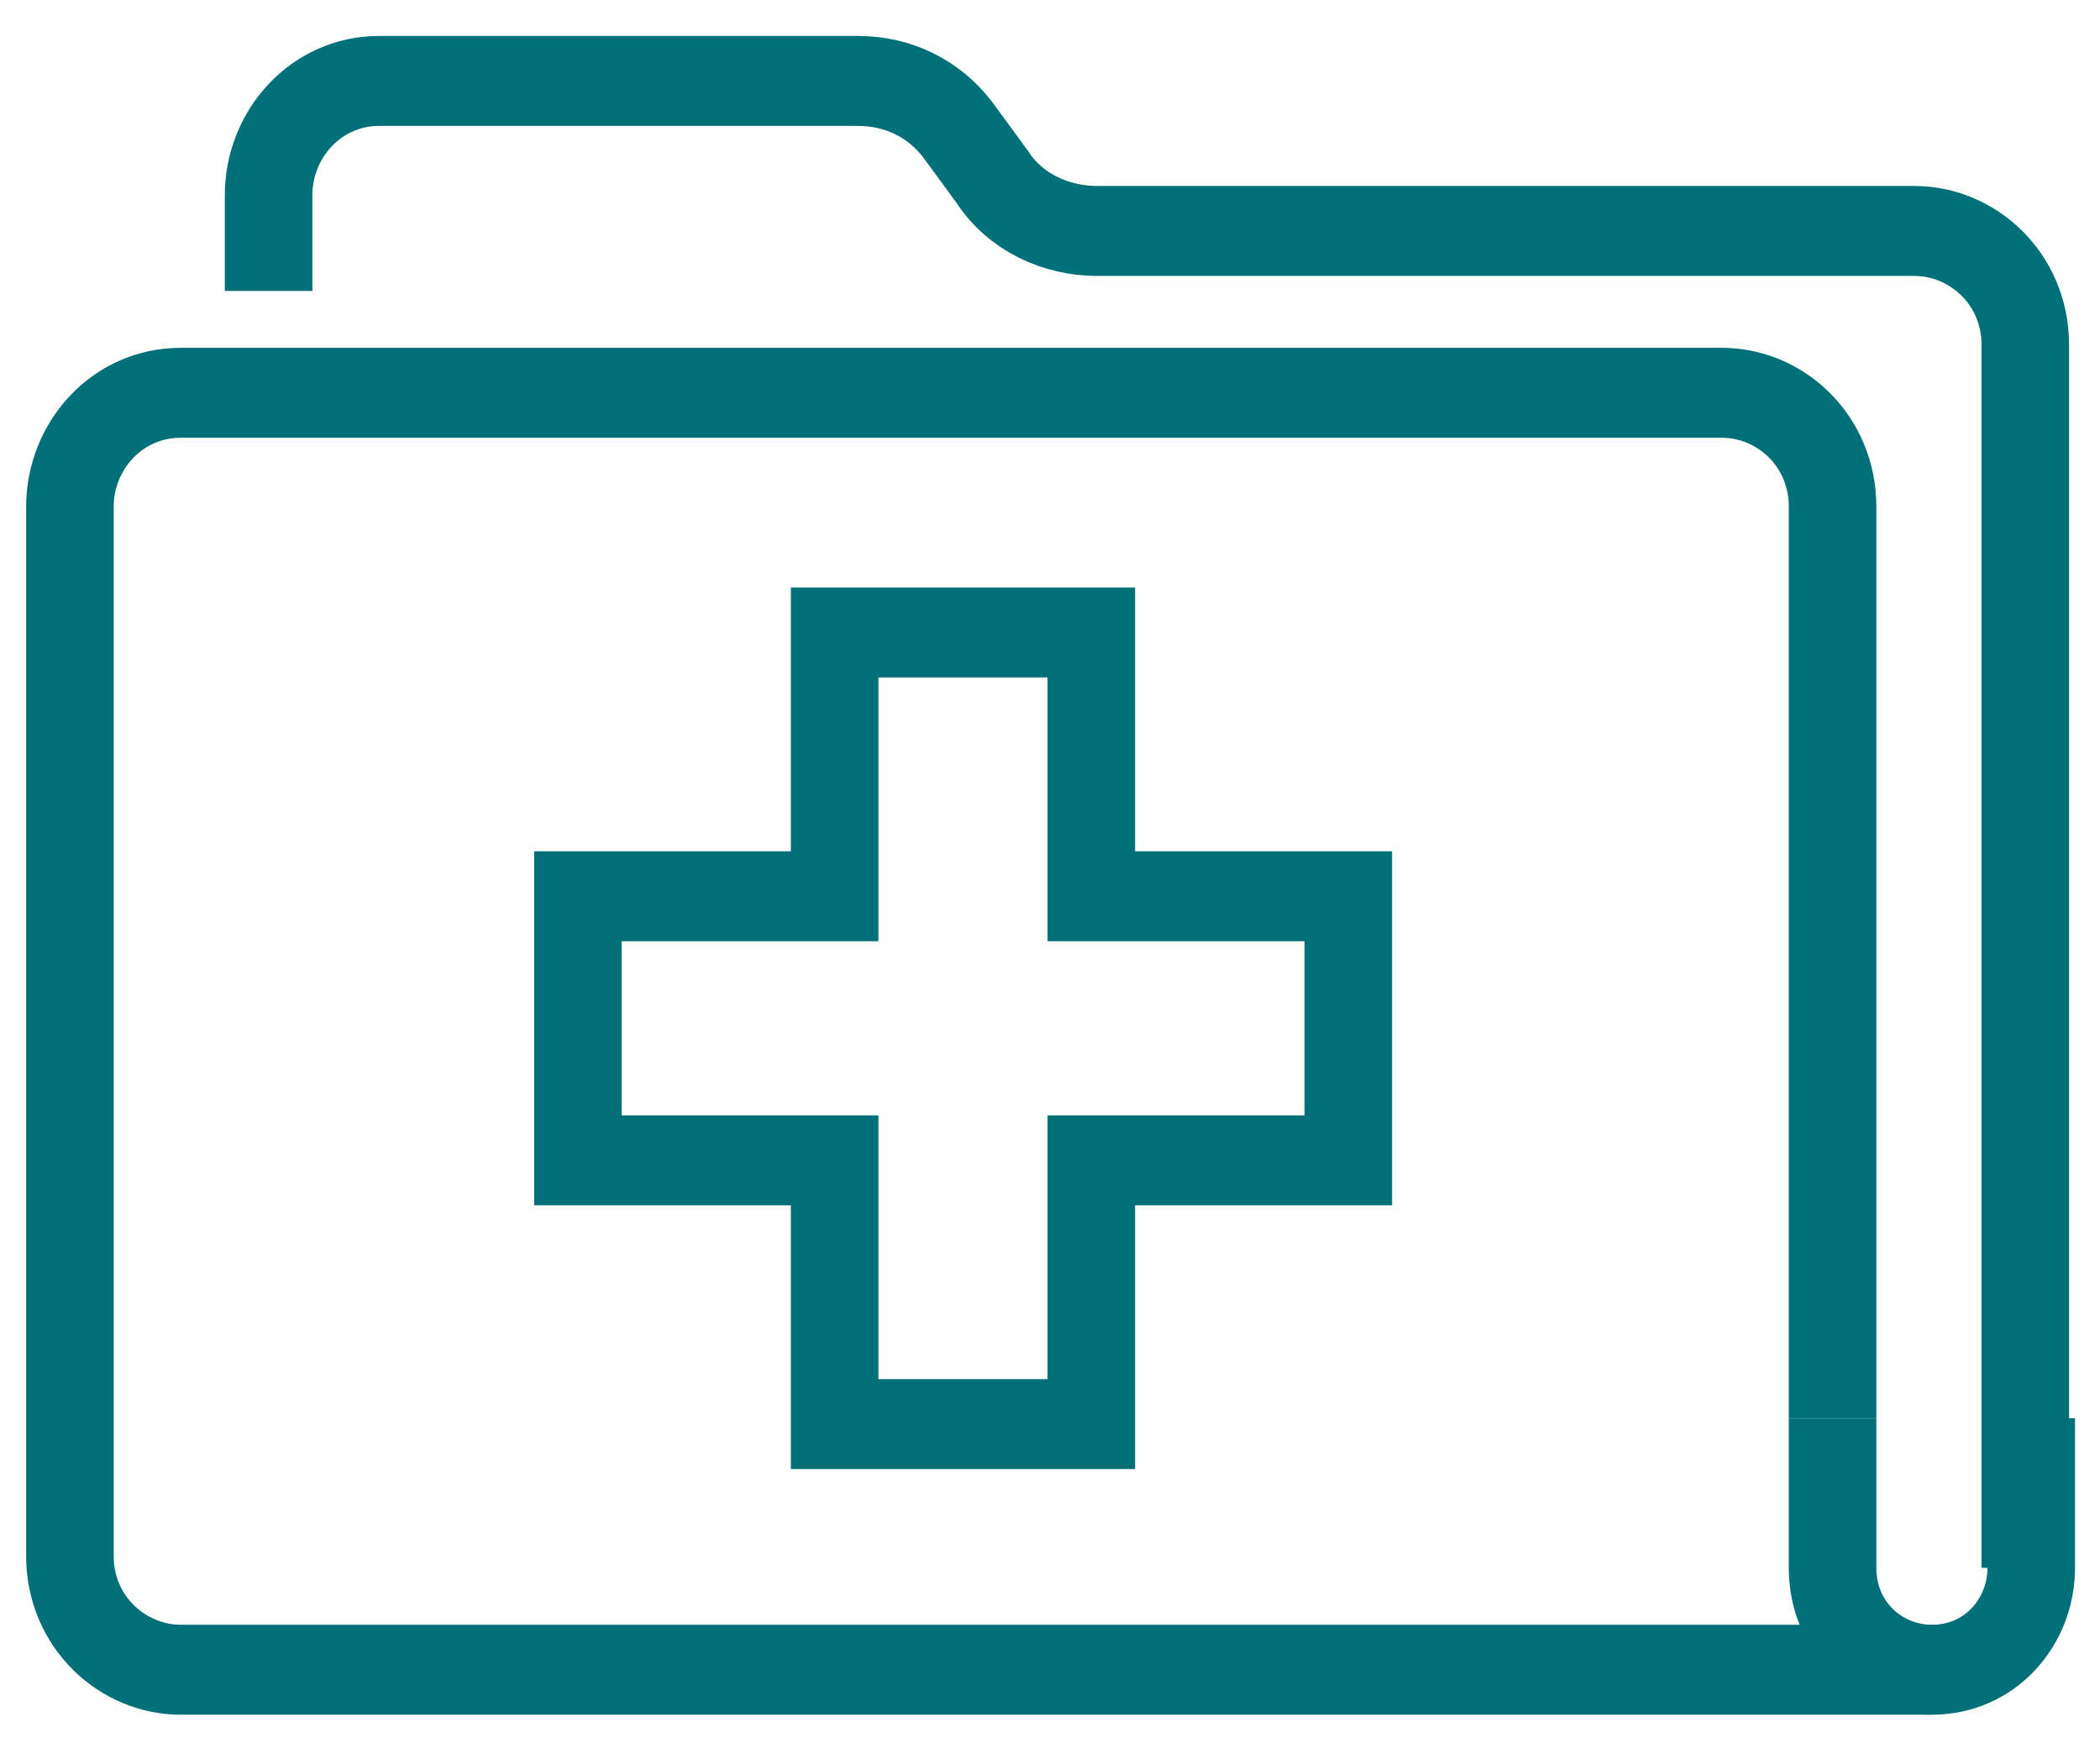
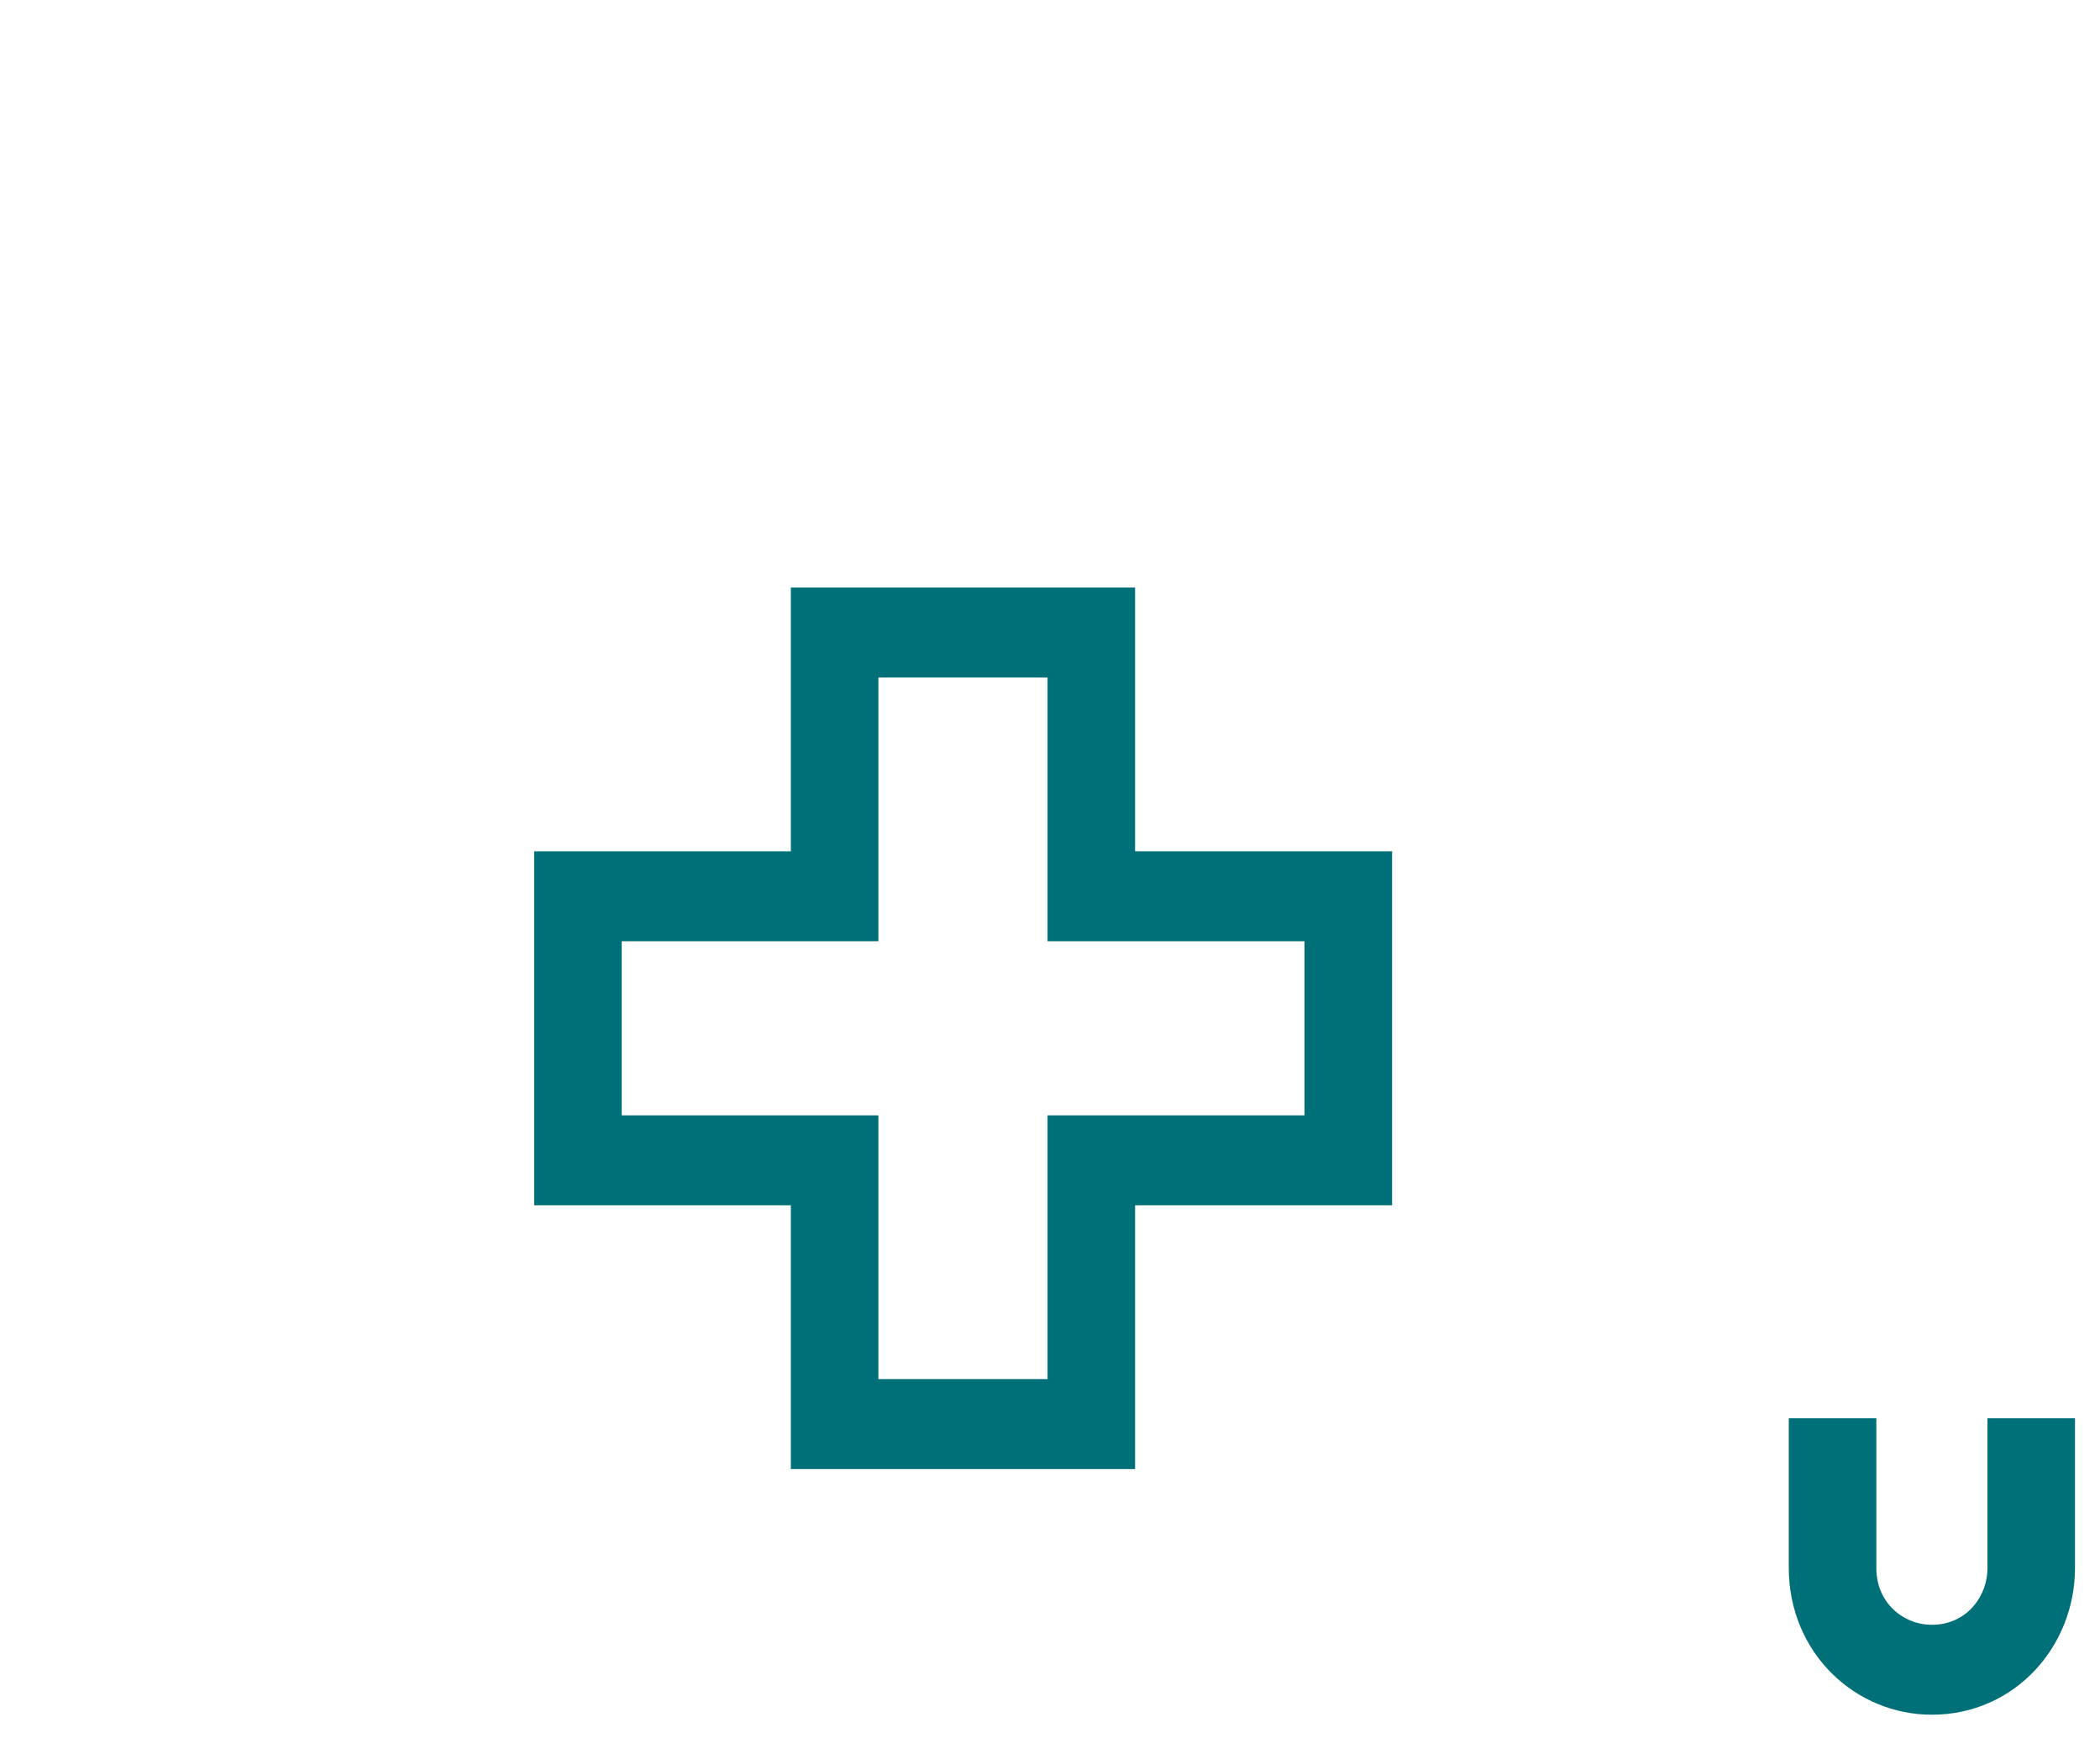
<svg xmlns="http://www.w3.org/2000/svg" width="29pt" height="24pt" viewBox="0 0 29 24" version="1.1">
  <g id="surface1">
-     <path style="fill:none;stroke-width:1.5;stroke-linecap:butt;stroke-linejoin:miter;stroke:rgb(0%,43.922%,47.059%);stroke-opacity:1;stroke-miterlimit:4;" d="M 33.1 27.698 L 3.099 27.698 C 2.1 27.698 1.198 26.901 1.198 25.801 L 1.198 8.299 C 1.198 7.298 1.998 6.401 3.099 6.401 L 29.502 6.401 C 30.501 6.401 31.398 7.199 31.398 8.299 L 31.398 23.502 " transform="matrix(0.806,0,0,0.828,0,0.124)" />
-     <path style="fill:none;stroke-width:1.5;stroke-linecap:butt;stroke-linejoin:miter;stroke:rgb(0%,43.922%,47.059%);stroke-opacity:1;stroke-miterlimit:4;" d="M 4.602 4.702 L 4.602 3.102 C 4.602 2.101 5.402 1.2 6.498 1.2 L 14.698 1.2 C 15.401 1.2 16.002 1.502 16.4 2.002 L 17.001 2.8 C 17.399 3.399 18.102 3.702 18.8 3.702 L 32.8 3.702 C 33.798 3.702 34.7 4.499 34.7 5.599 L 34.7 25.999 " transform="matrix(0.806,0,0,0.828,0,0.124)" />
    <path style="fill:none;stroke-width:1.5;stroke-linecap:butt;stroke-linejoin:miter;stroke:rgb(0%,43.922%,47.059%);stroke-opacity:1;stroke-miterlimit:4;" d="M 34.802 23.502 L 34.802 25.999 C 34.802 26.901 34.099 27.698 33.1 27.698 C 32.198 27.698 31.398 27 31.398 25.999 L 31.398 23.502 " transform="matrix(0.806,0,0,0.828,0,0.124)" />
    <path style="fill:none;stroke-width:1.5;stroke-linecap:butt;stroke-linejoin:miter;stroke:rgb(0%,43.922%,47.059%);stroke-opacity:1;stroke-miterlimit:4;" d="M 23.101 14.798 L 18.698 14.798 L 18.698 10.399 L 14.3 10.399 L 14.3 14.798 L 9.902 14.798 L 9.902 19.202 L 14.3 19.202 L 14.3 23.601 L 18.698 23.601 L 18.698 19.202 L 23.101 19.202 Z M 23.101 14.798 " transform="matrix(0.806,0,0,0.828,0,0.124)" />
  </g>
</svg>